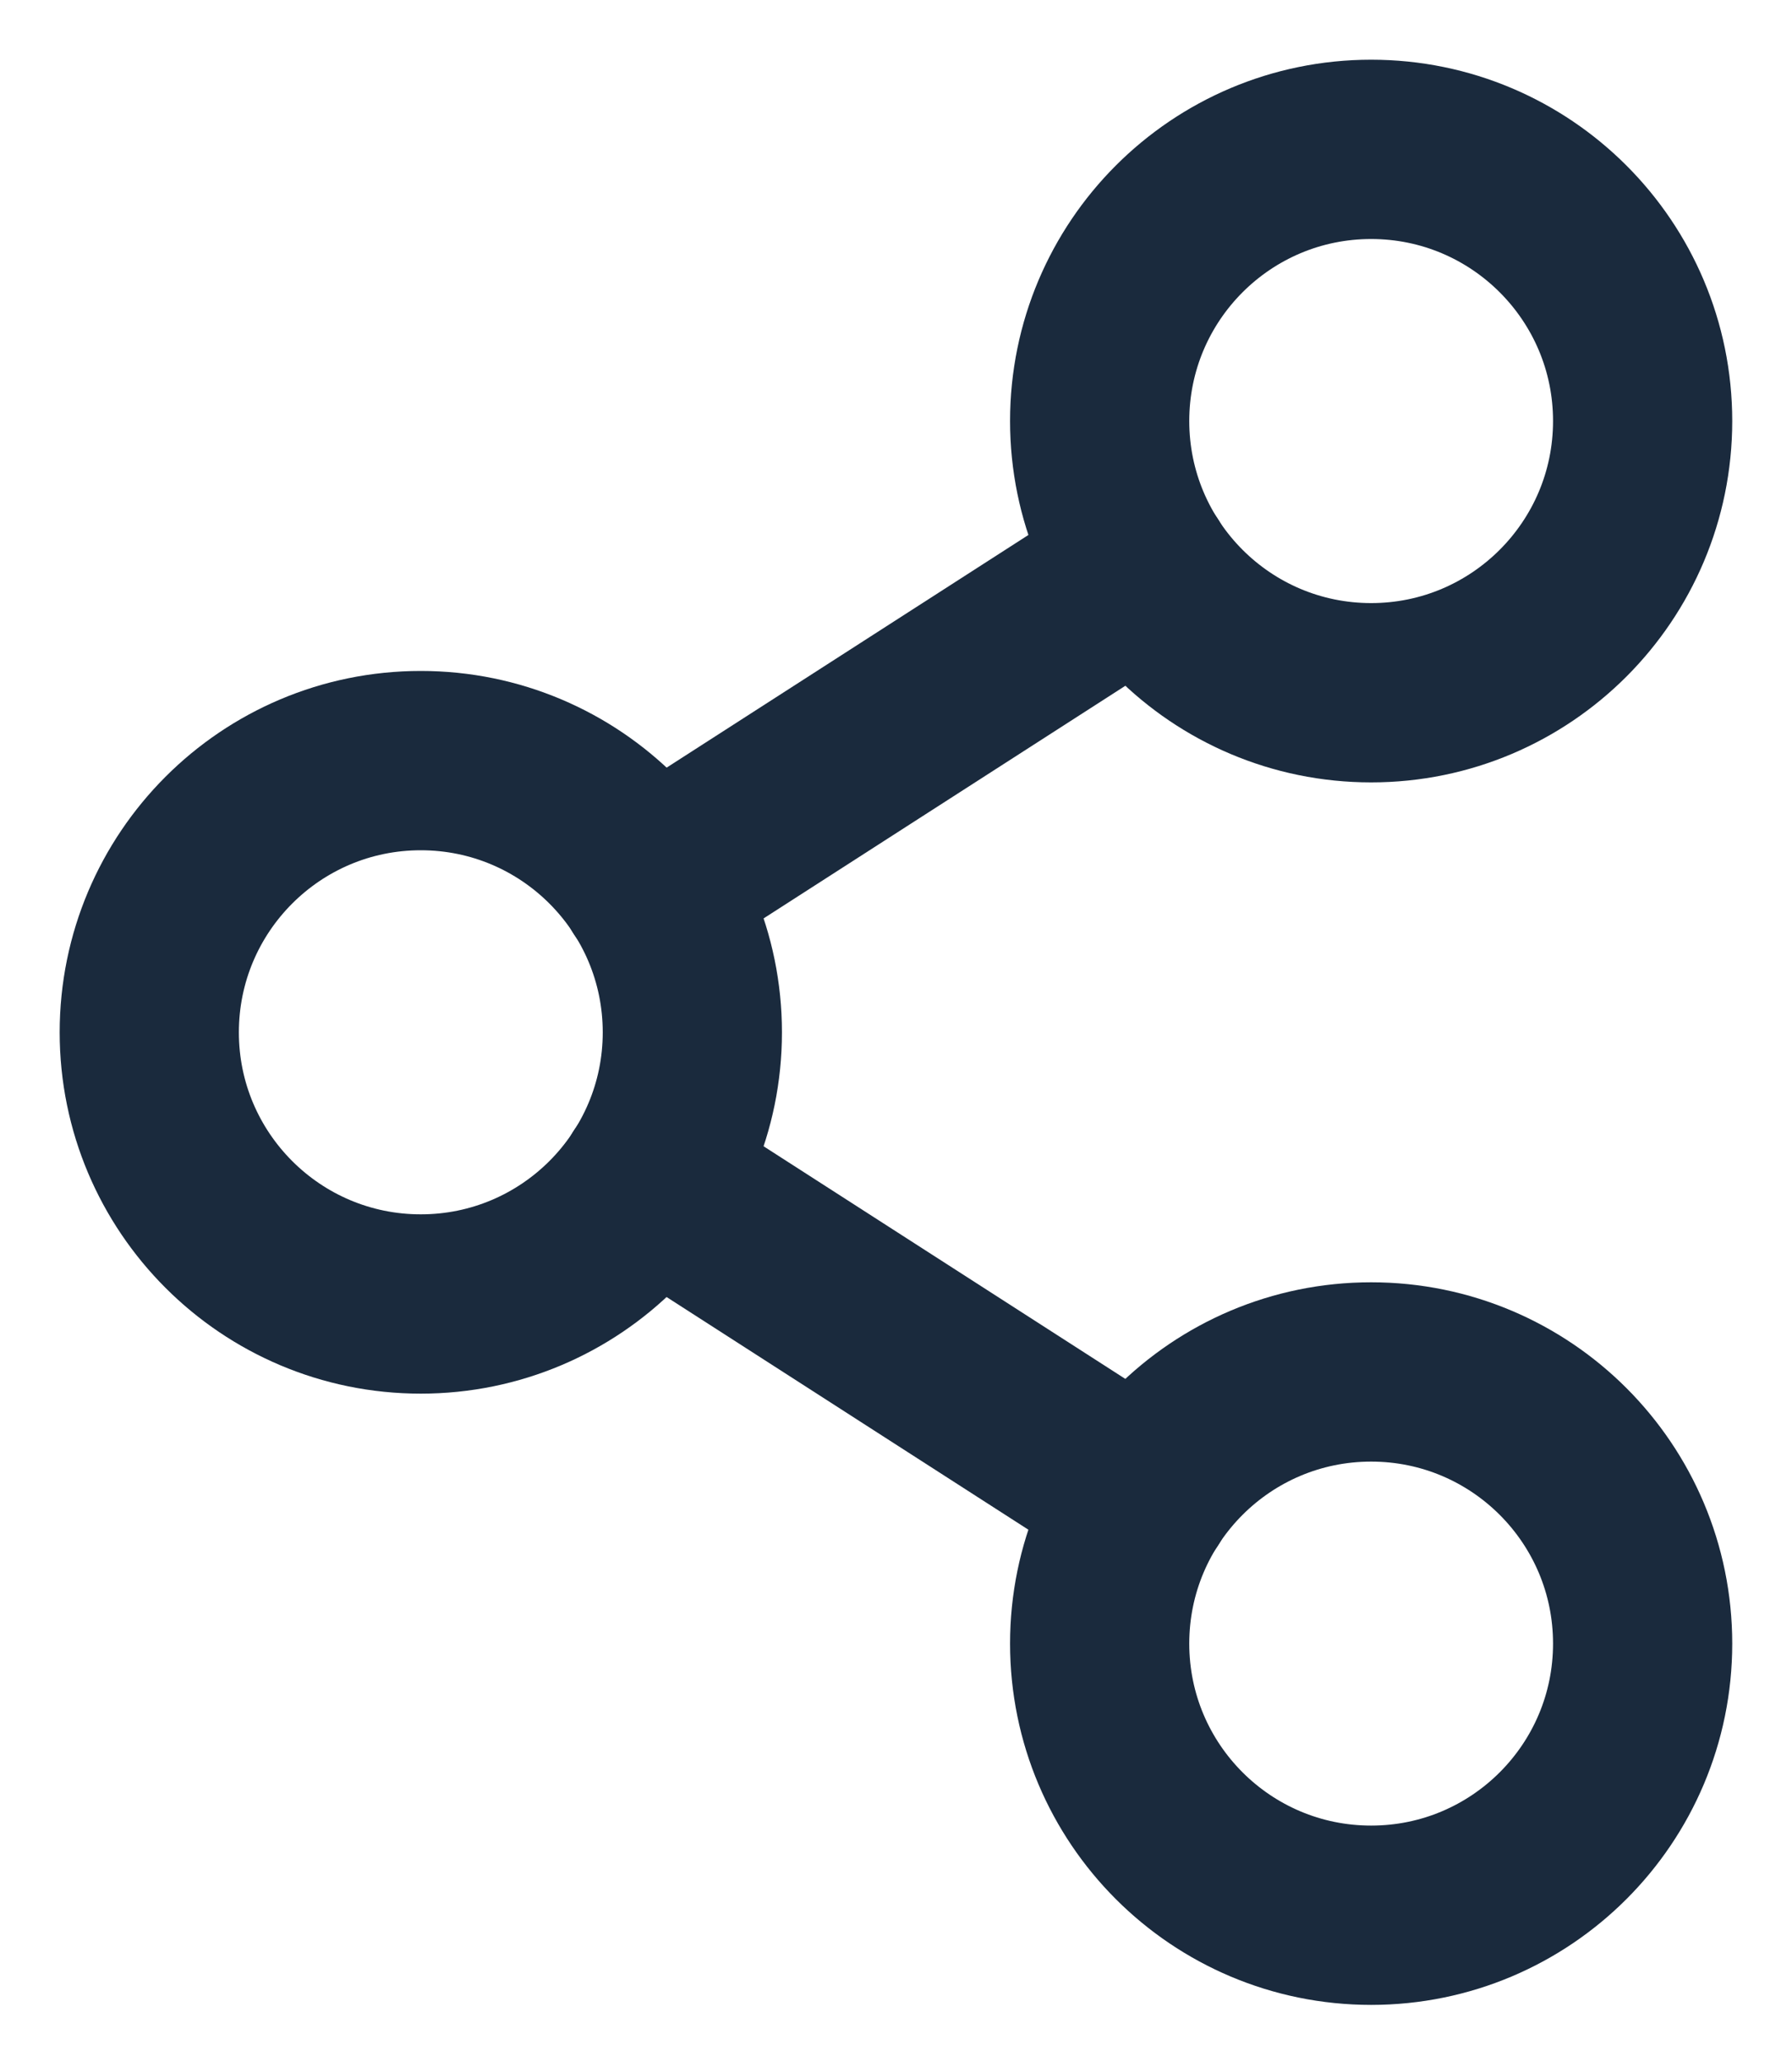
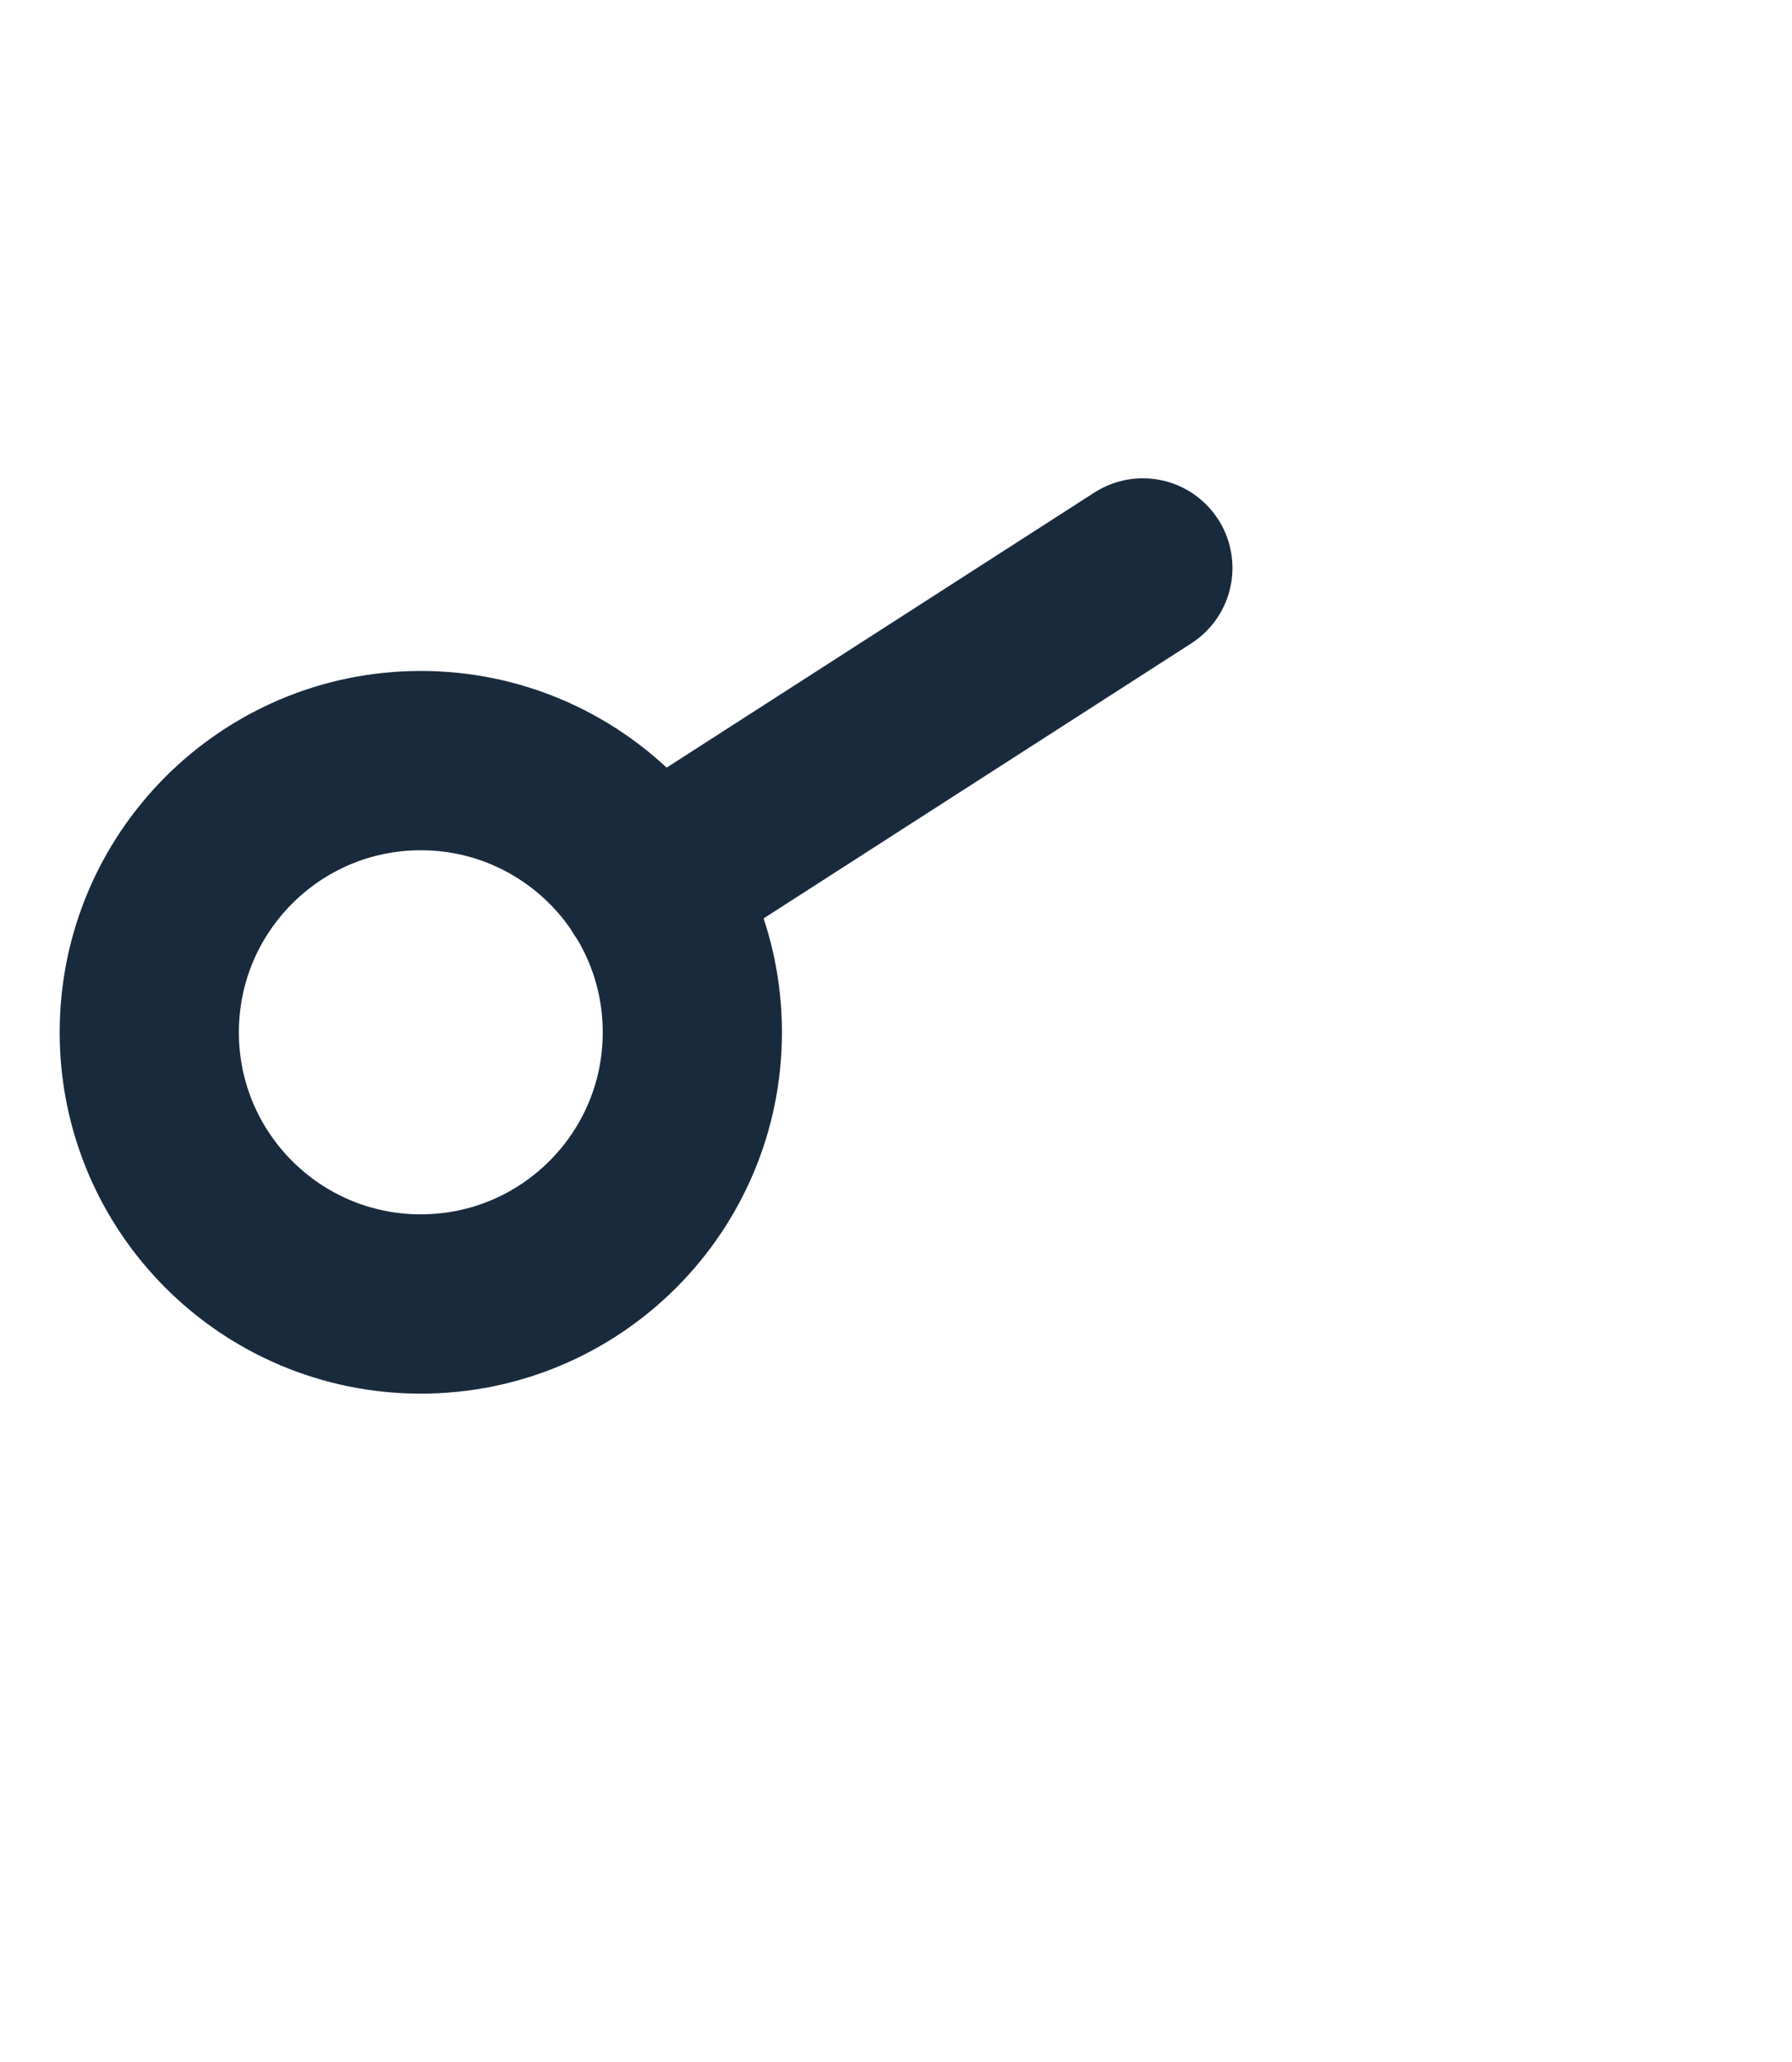
<svg xmlns="http://www.w3.org/2000/svg" width="20" height="23" viewBox="0 0 20 23" fill="none">
  <g clip-path="url(#clip0_1120_72)">
    <path d="M4.696 14.545C6.37 14.545 7.727 13.188 7.727 11.515C7.727 9.841 6.37 8.484 4.696 8.484C3.023 8.484 1.666 9.841 1.666 11.515C1.666 13.188 3.023 14.545 4.696 14.545Z" stroke="#1A2A3D" stroke-width="2" stroke-linecap="round" stroke-linejoin="round" />
-     <path d="M15.303 21.363C16.976 21.363 18.333 20.007 18.333 18.333C18.333 16.659 16.976 15.303 15.303 15.303C13.629 15.303 12.273 16.659 12.273 18.333C12.273 20.007 13.629 21.363 15.303 21.363Z" stroke="#1A2A3D" stroke-width="2" stroke-linecap="round" stroke-linejoin="round" />
-     <path d="M15.303 7.727C16.976 7.727 18.333 6.37 18.333 4.696C18.333 3.023 16.976 1.666 15.303 1.666C13.629 1.666 12.273 3.023 12.273 4.696C12.273 6.37 13.629 7.727 15.303 7.727Z" stroke="#1A2A3D" stroke-width="2" stroke-linecap="round" stroke-linejoin="round" />
    <path d="M12.755 6.335L7.244 9.877" stroke="#1A2A3D" stroke-width="2" stroke-linecap="round" stroke-linejoin="round" />
-     <path d="M7.244 13.153L12.755 16.695" stroke="#1A2A3D" stroke-width="2" stroke-linecap="round" stroke-linejoin="round" />
  </g>
  <defs>
    <clipPath id="clip0_1120_72">
      <rect width="20" height="22.727" fill="white" />
    </clipPath>
  </defs>
</svg>